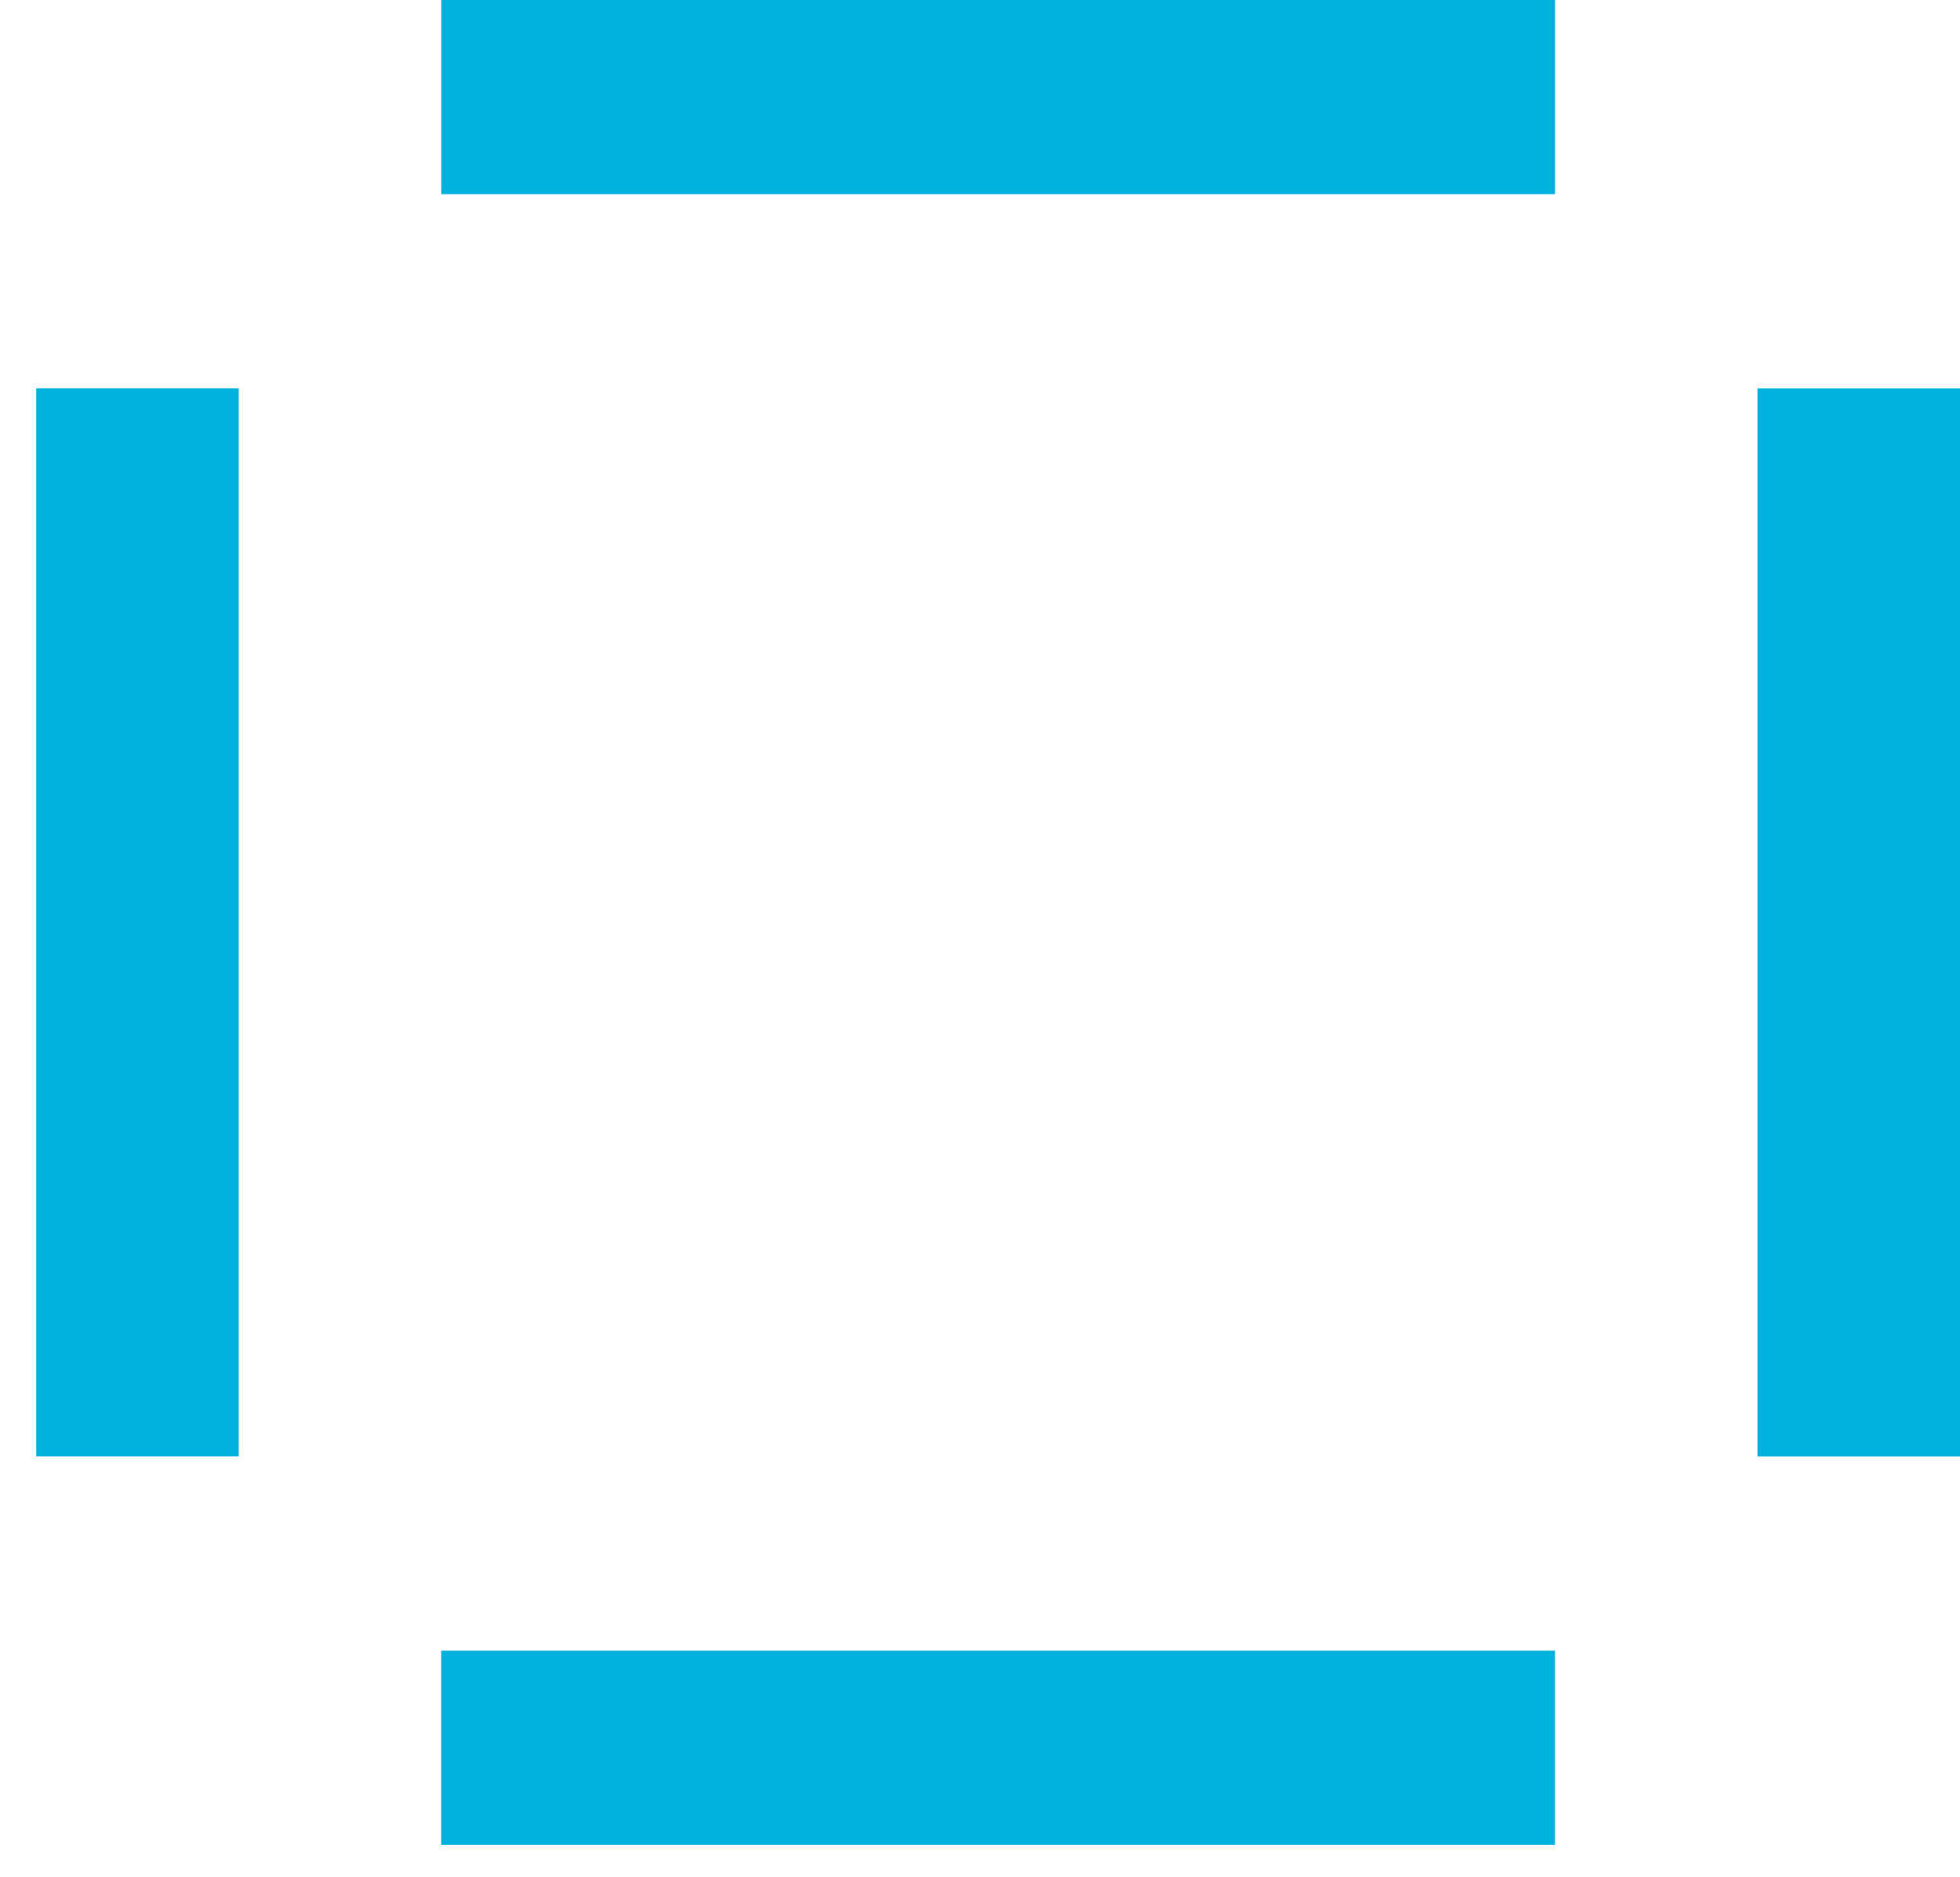
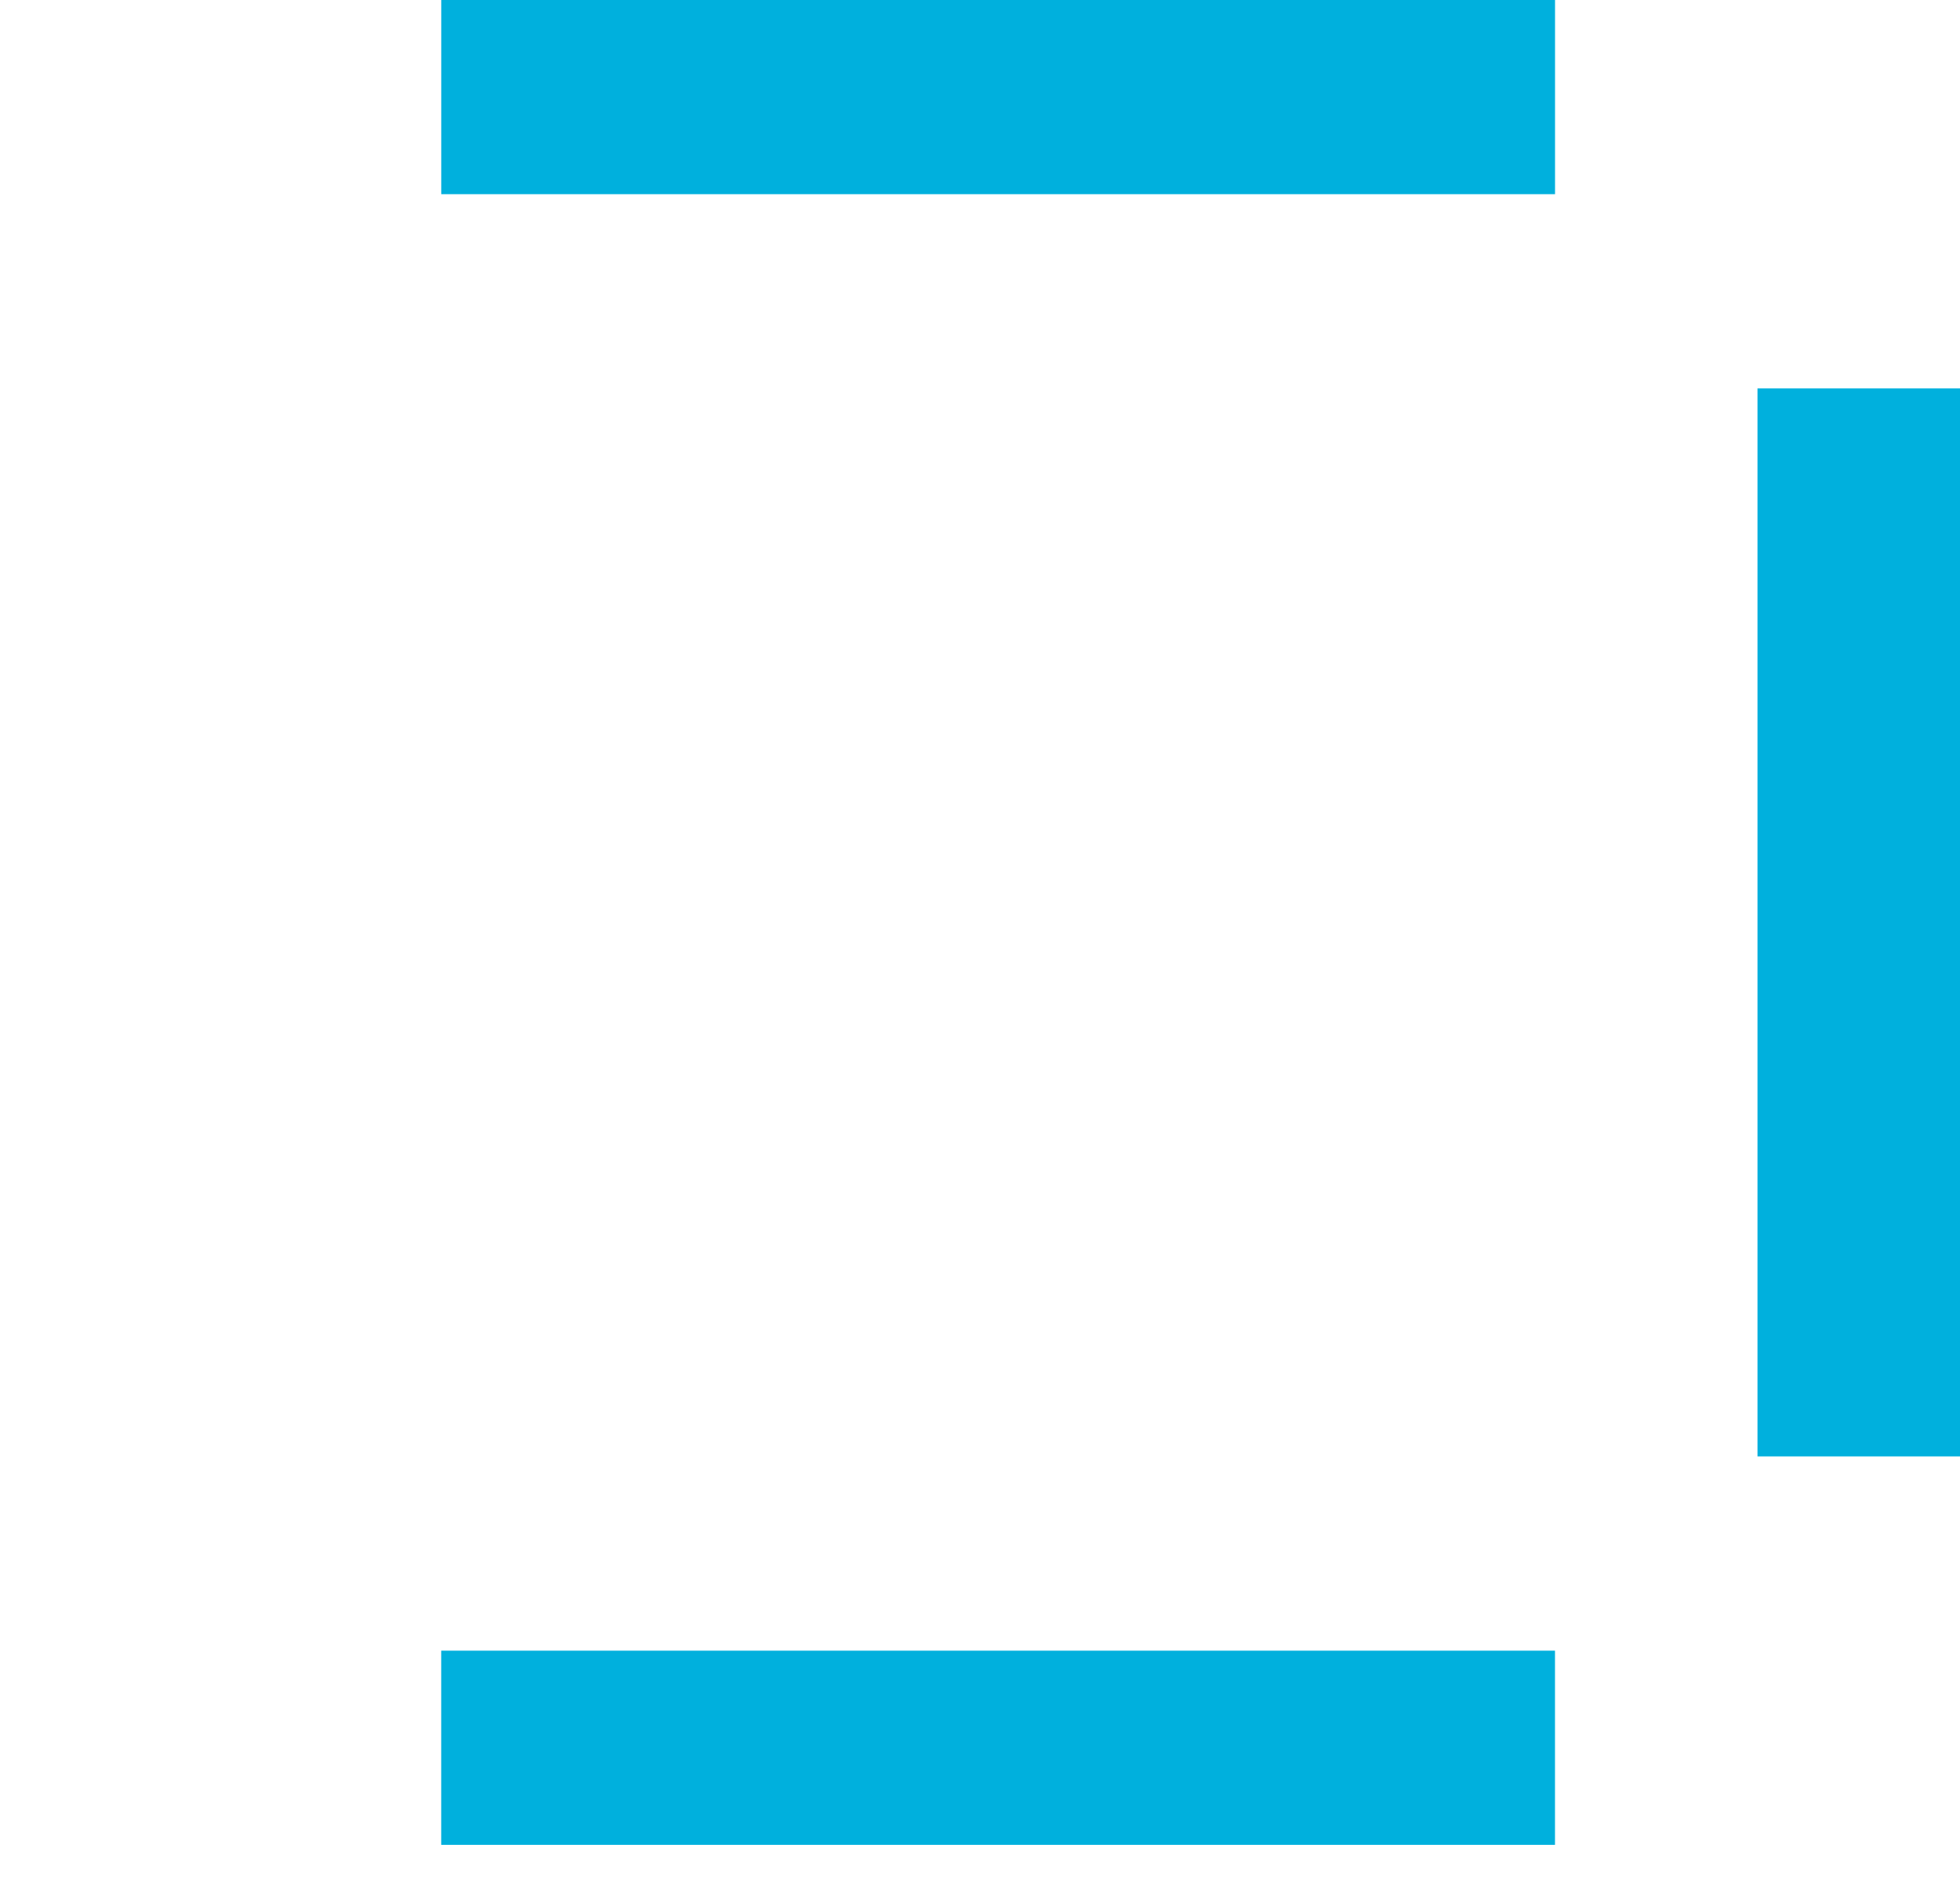
<svg xmlns="http://www.w3.org/2000/svg" width="47" height="45" viewBox="0 0 47 45" fill="none">
  <rect x="47" y="9.313" width="25.609" height="4.856" transform="rotate(90 47 9.313)" fill="#00B0DD" />
-   <rect x="5.724" y="9.312" width="25.609" height="4.856" transform="rotate(90 5.724 9.312)" fill="#00B0DD" />
  <rect x="37.288" y="44.236" width="26.708" height="4.656" transform="rotate(-180 37.288 44.236)" fill="#00B0DD" />
  <rect x="37.289" y="4.656" width="26.708" height="4.656" transform="rotate(-180 37.289 4.656)" fill="#00B0DD" />
</svg>